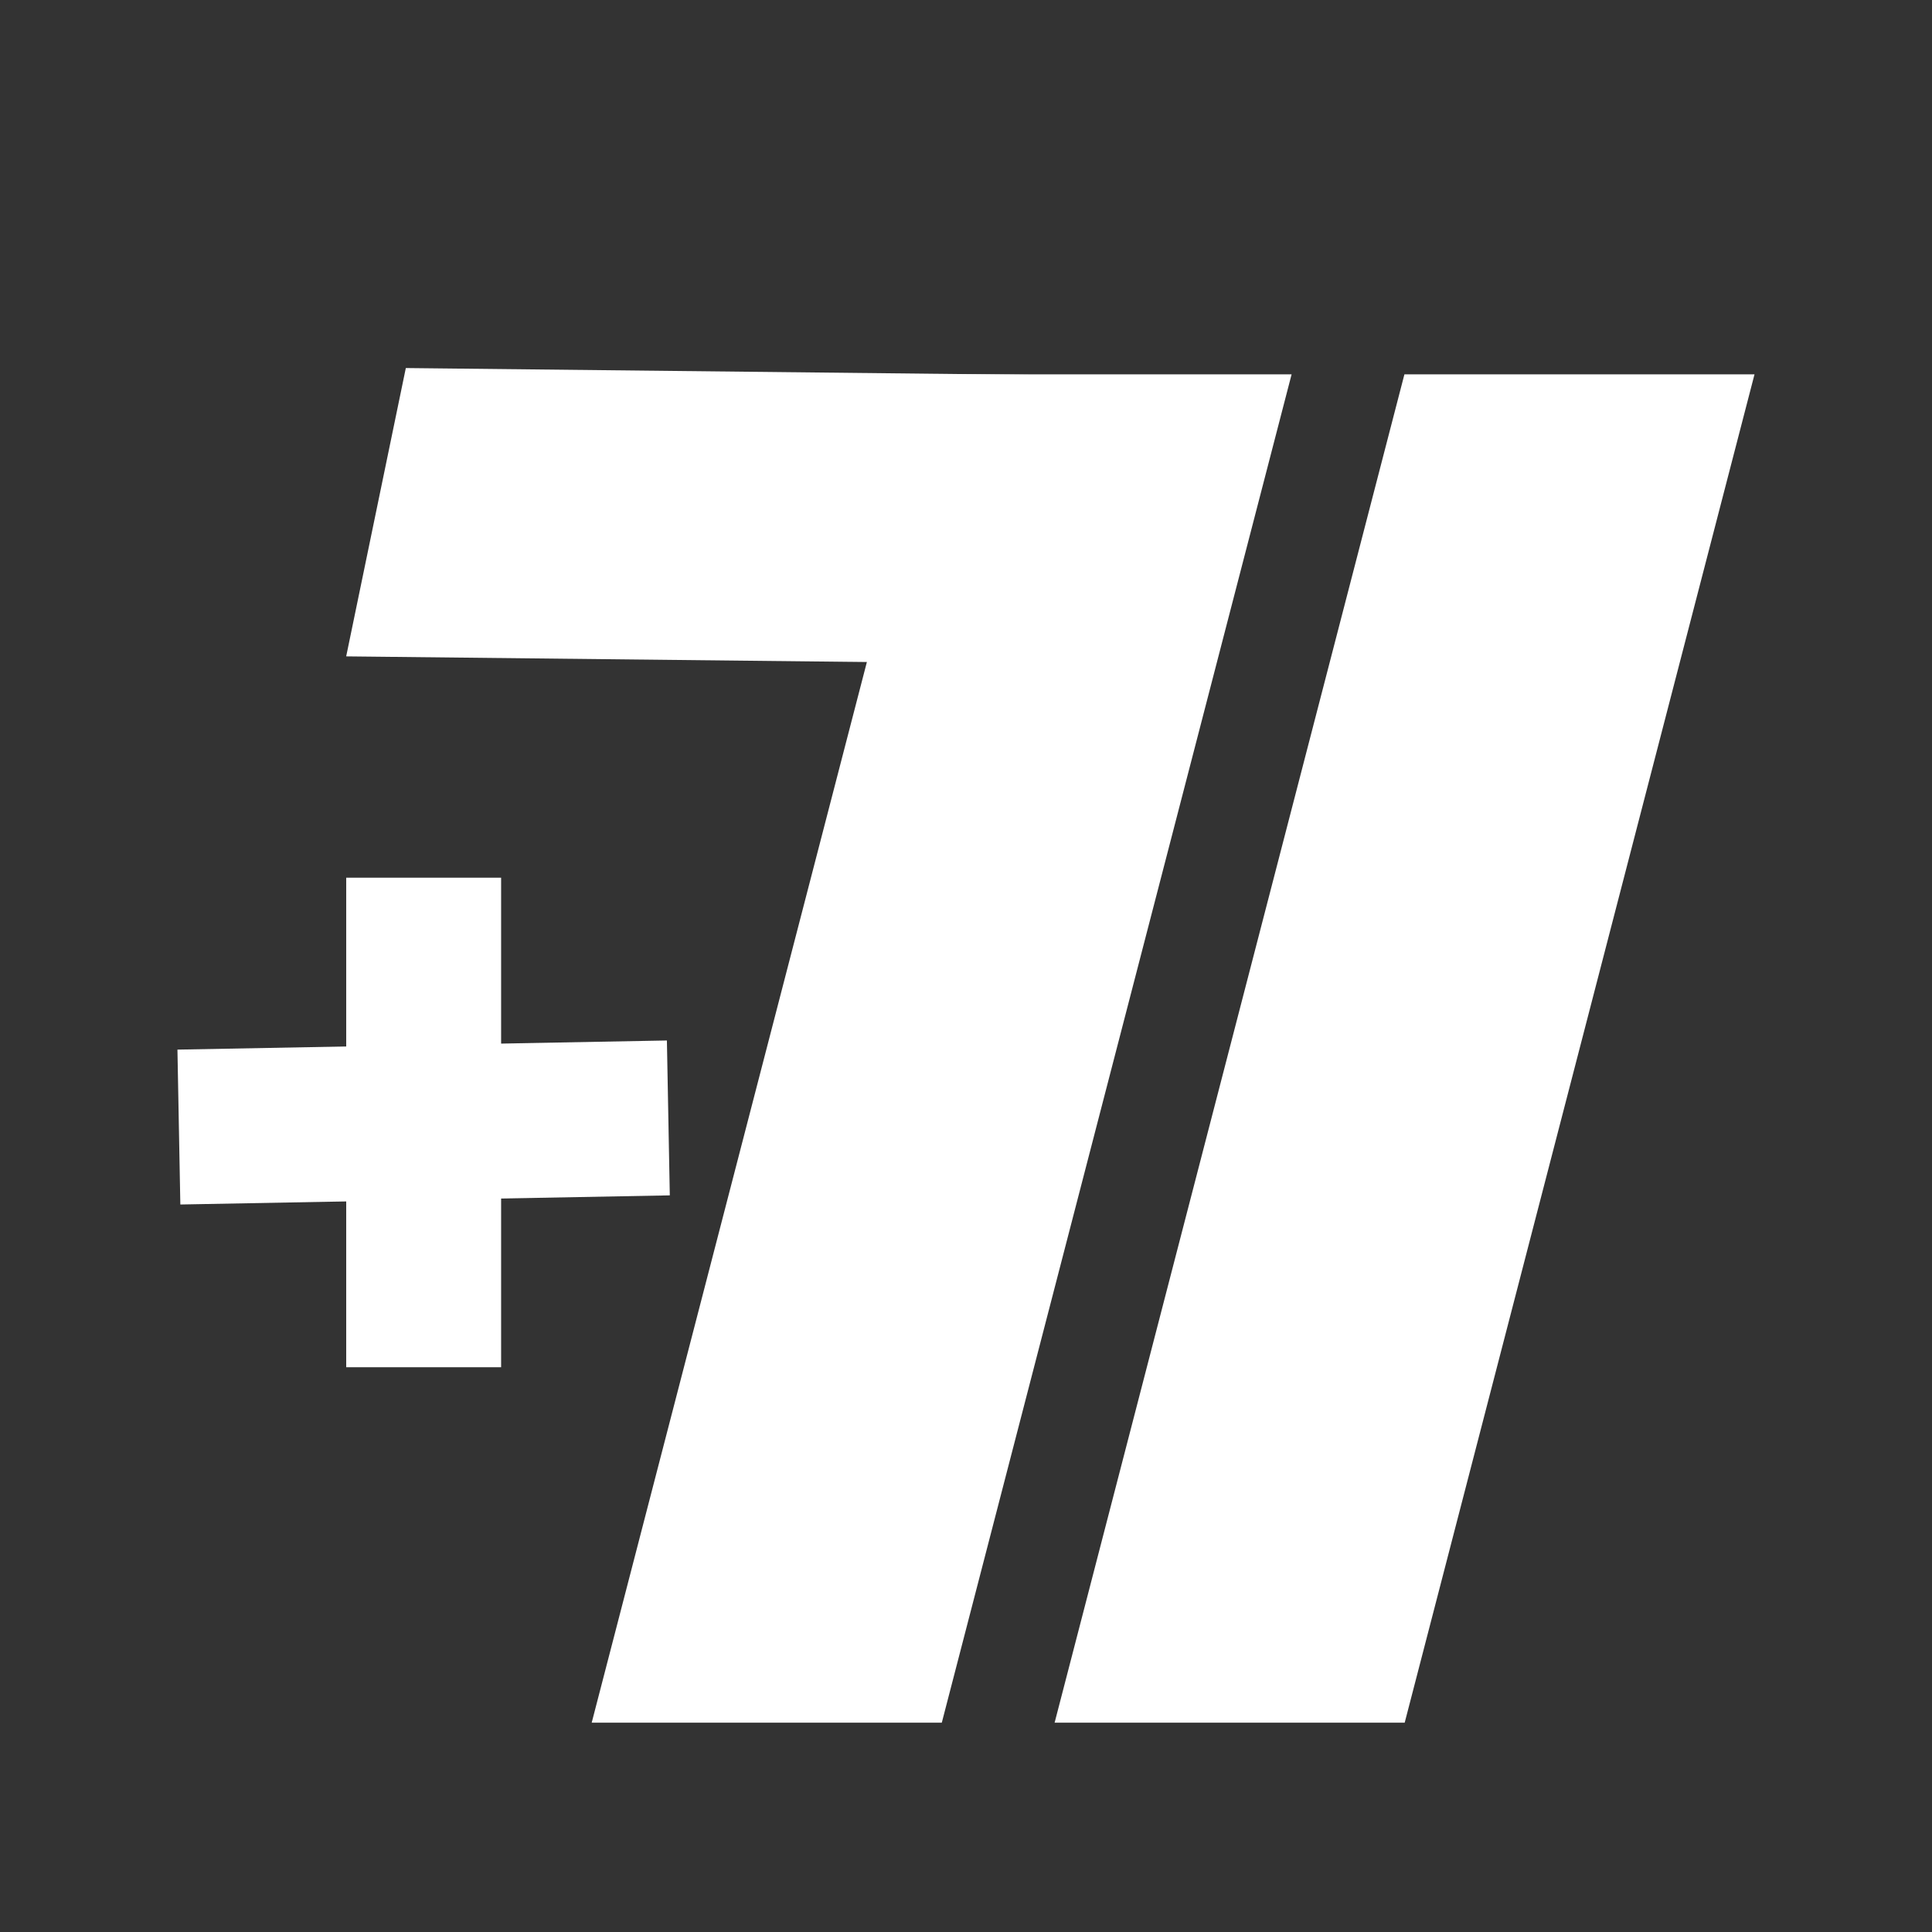
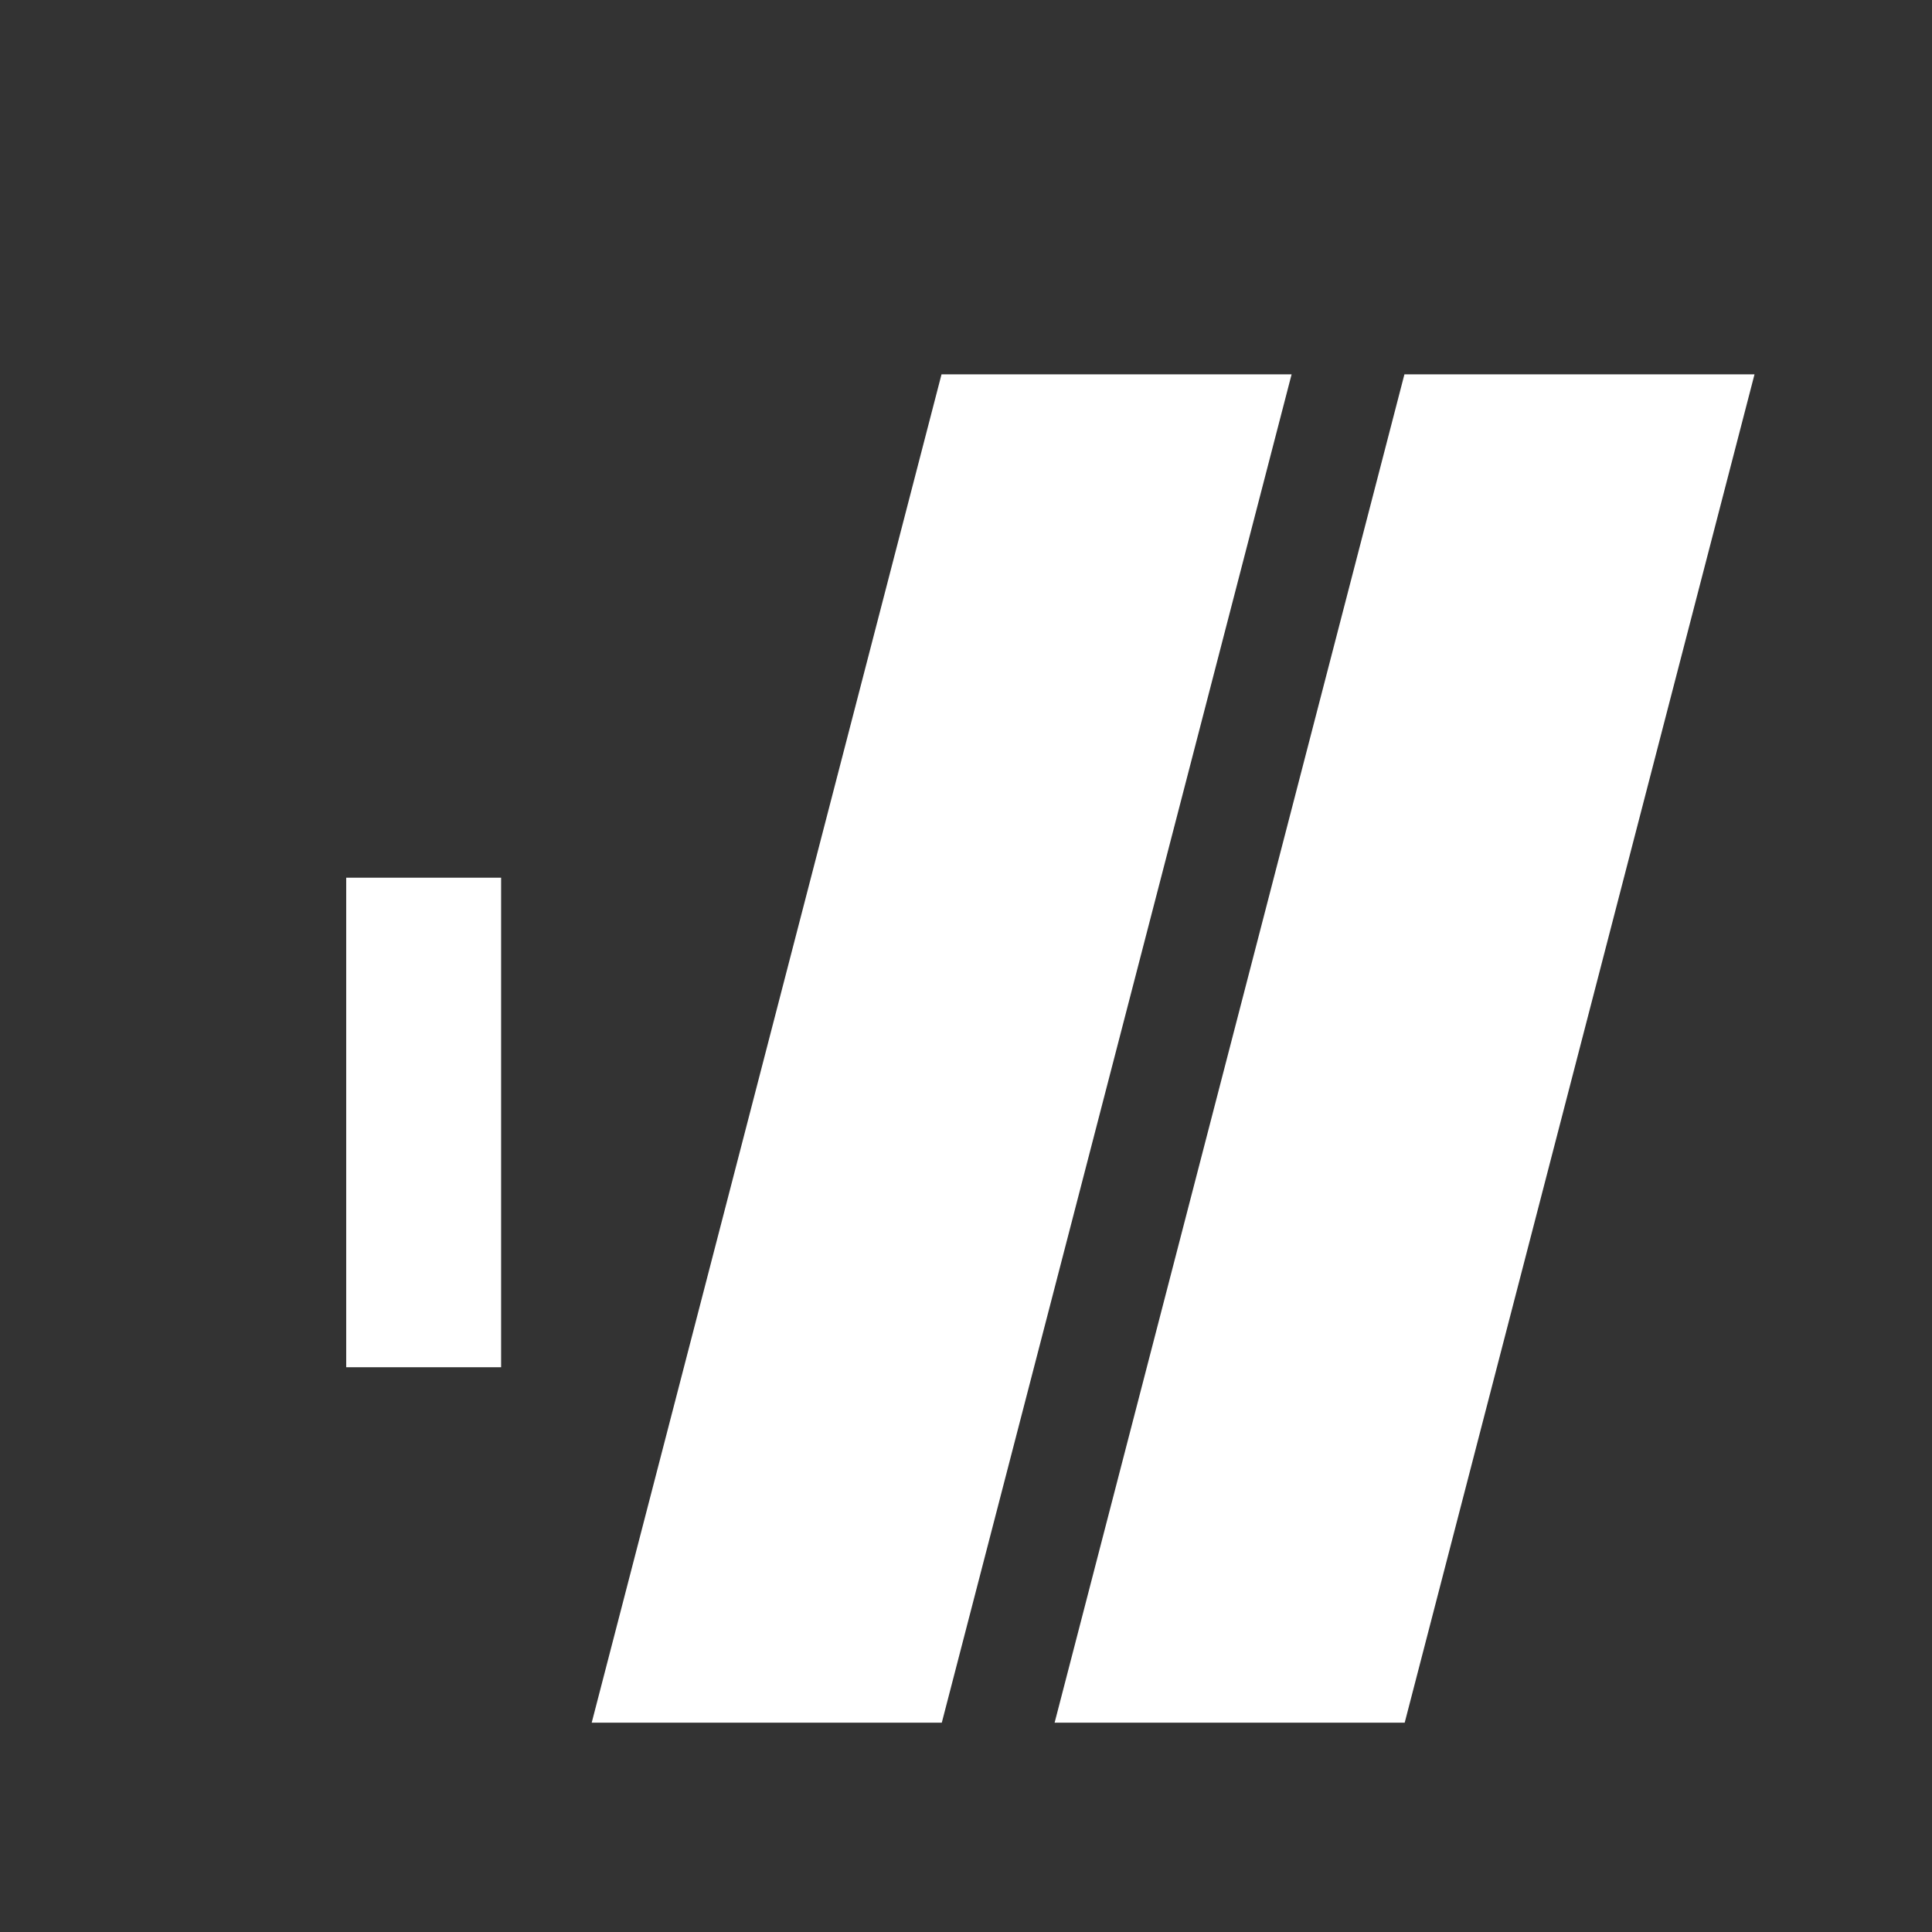
<svg xmlns="http://www.w3.org/2000/svg" data-bbox="34.441 40.417 306.11 293.954" height="500" viewBox="0 0 375 375" width="500" data-type="color">
  <rect x="0" y="0" width="375" height="375" fill="#333333" stroke="none" />
  <g>
    <defs>
      <clipPath id="f917e98c-a991-440b-a20e-db2c4caf05f2">
        <path d="M204.648 72.656h135.903v262.246H204.648Zm0 0" />
      </clipPath>
      <clipPath id="c6e4e8c4-c322-40ee-b2a9-819a238ad010">
        <path d="M272.598 72.656h67.953L272.598 334.57h-67.95Zm0 0" />
      </clipPath>
      <clipPath id="4829d5b4-3b0a-424a-8375-fb7dff6f9dde">
        <path d="M114.797 72.656h135.902v262.246H114.797Zm0 0" />
      </clipPath>
      <clipPath id="12c306e4-3bed-47b5-864f-ff0aa37edba6">
        <path d="M182.75 72.656h67.95L182.75 334.57h-67.953Zm0 0" />
      </clipPath>
      <clipPath id="8b031d0c-e2a2-43d8-ab21-e4f785998f9f">
        <path d="M67 71h177v59H67Zm0 0" />
      </clipPath>
      <clipPath id="ec3de767-2fcf-460b-98ea-e6b3b8d1266e">
        <path d="M243.754 73.23 225.77 160.2 67.117 127.386l17.985-86.969Zm0 0" />
      </clipPath>
      <clipPath id="c6b631d9-8232-4a30-9f44-92dd7b4a9545">
        <path d="m232.18 129.195 11.574-55.965L78.77 71.437l-11.575 55.965Zm0 0" />
      </clipPath>
      <clipPath id="6b8d4feb-2f25-46a8-b582-1204df518943">
        <path d="M67.2 170.363h30.066v95.02H67.199Zm0 0" />
      </clipPath>
      <clipPath id="dcb55926-a92c-499e-8671-c93f7c79e95b">
-         <path d="m129.445 201.957.563 30.063-95.004 1.773-.563-30.063Zm0 0" />
-       </clipPath>
+         </clipPath>
    </defs>
    <g clip-path="url(#f917e98c-a991-440b-a20e-db2c4caf05f2)">
      <g clip-path="url(#c6e4e8c4-c322-40ee-b2a9-819a238ad010)">
        <path d="M204.648 72.656h135.903v261.715H204.648Zm0 0" fill="#ffffff" data-color="1" />
      </g>
    </g>
    <g clip-path="url(#4829d5b4-3b0a-424a-8375-fb7dff6f9dde)">
      <g clip-path="url(#12c306e4-3bed-47b5-864f-ff0aa37edba6)">
        <path d="M114.797 72.656h135.902v261.715H114.797Zm0 0" fill="#ffffff" data-color="1" />
      </g>
    </g>
    <g clip-path="url(#8b031d0c-e2a2-43d8-ab21-e4f785998f9f)">
      <g clip-path="url(#ec3de767-2fcf-460b-98ea-e6b3b8d1266e)">
        <g clip-path="url(#c6b631d9-8232-4a30-9f44-92dd7b4a9545)">
-           <path d="M243.754 73.23 225.77 160.2 67.117 127.386l17.985-86.969Zm0 0" fill="#ffffff" data-color="1" />
-         </g>
+           </g>
      </g>
    </g>
    <g clip-path="url(#6b8d4feb-2f25-46a8-b582-1204df518943)">
      <path d="M67.2 170.363h30.066v95.02H67.199Zm0 0" fill="#ffffff" data-color="1" />
    </g>
    <g clip-path="url(#dcb55926-a92c-499e-8671-c93f7c79e95b)">
      <path d="m129.445 201.957.563 30.063-95.004 1.773-.563-30.063Zm0 0" fill="#ffffff" data-color="1" />
    </g>
  </g>
</svg>